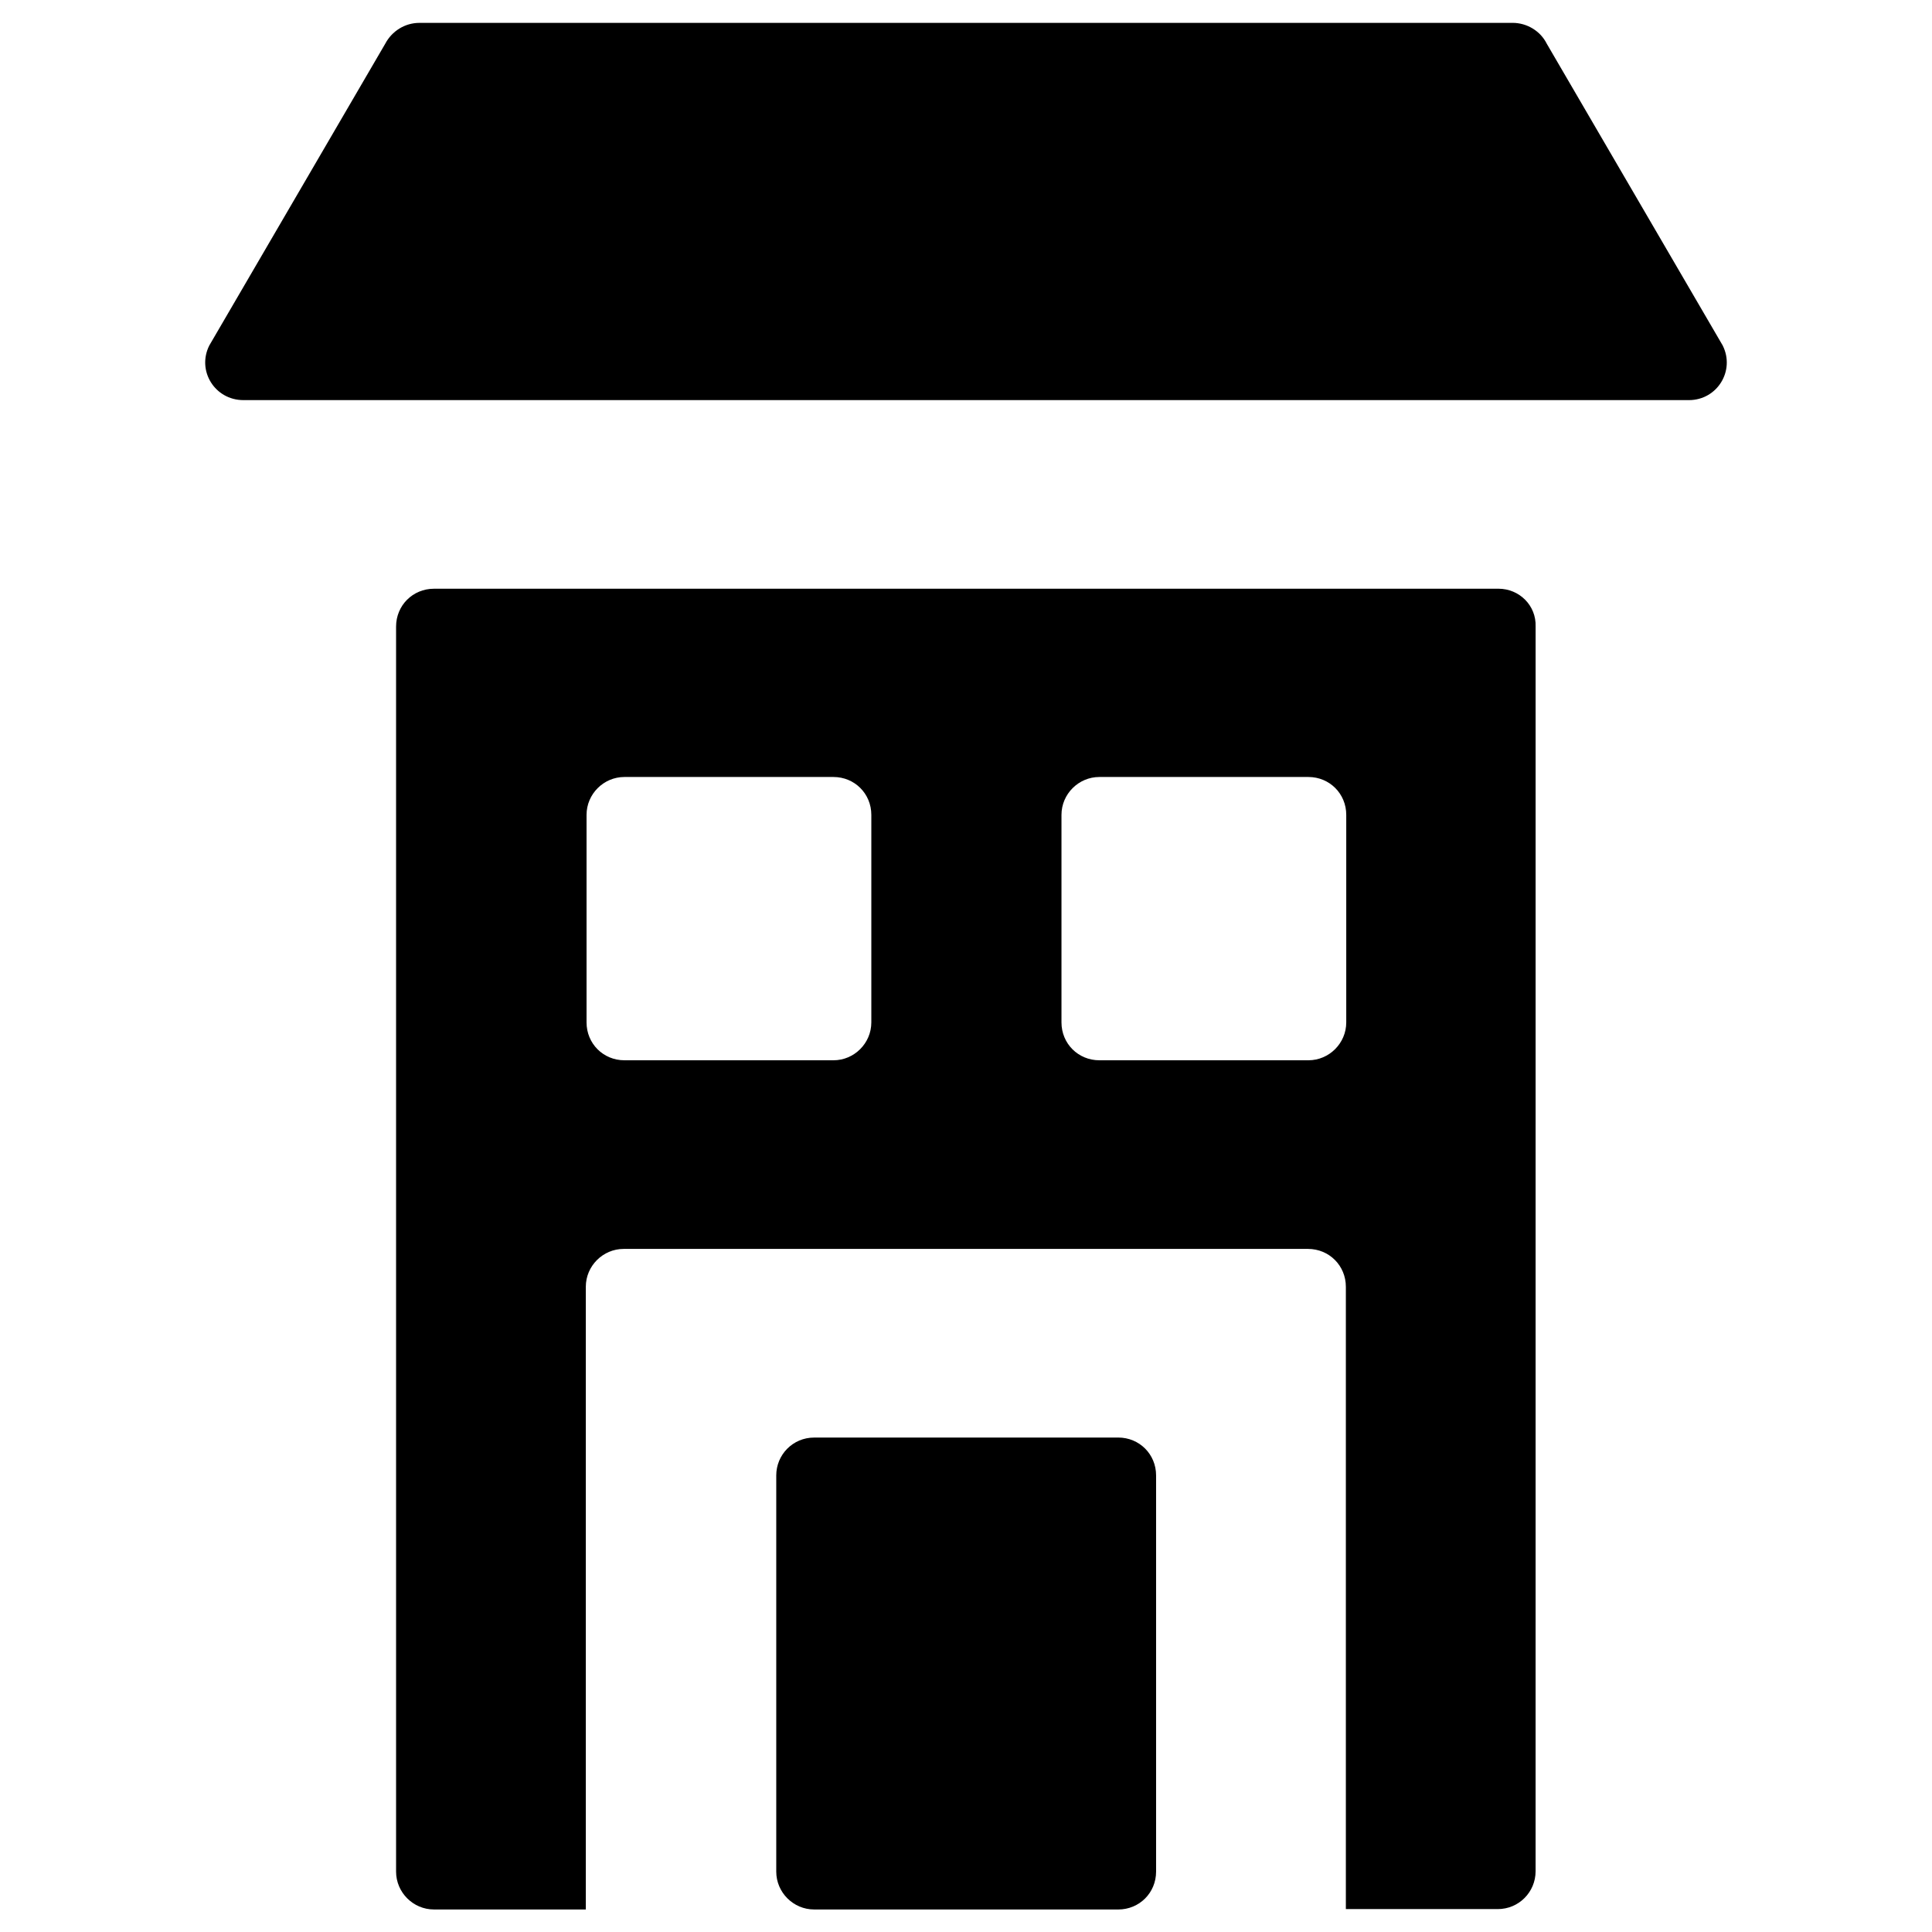
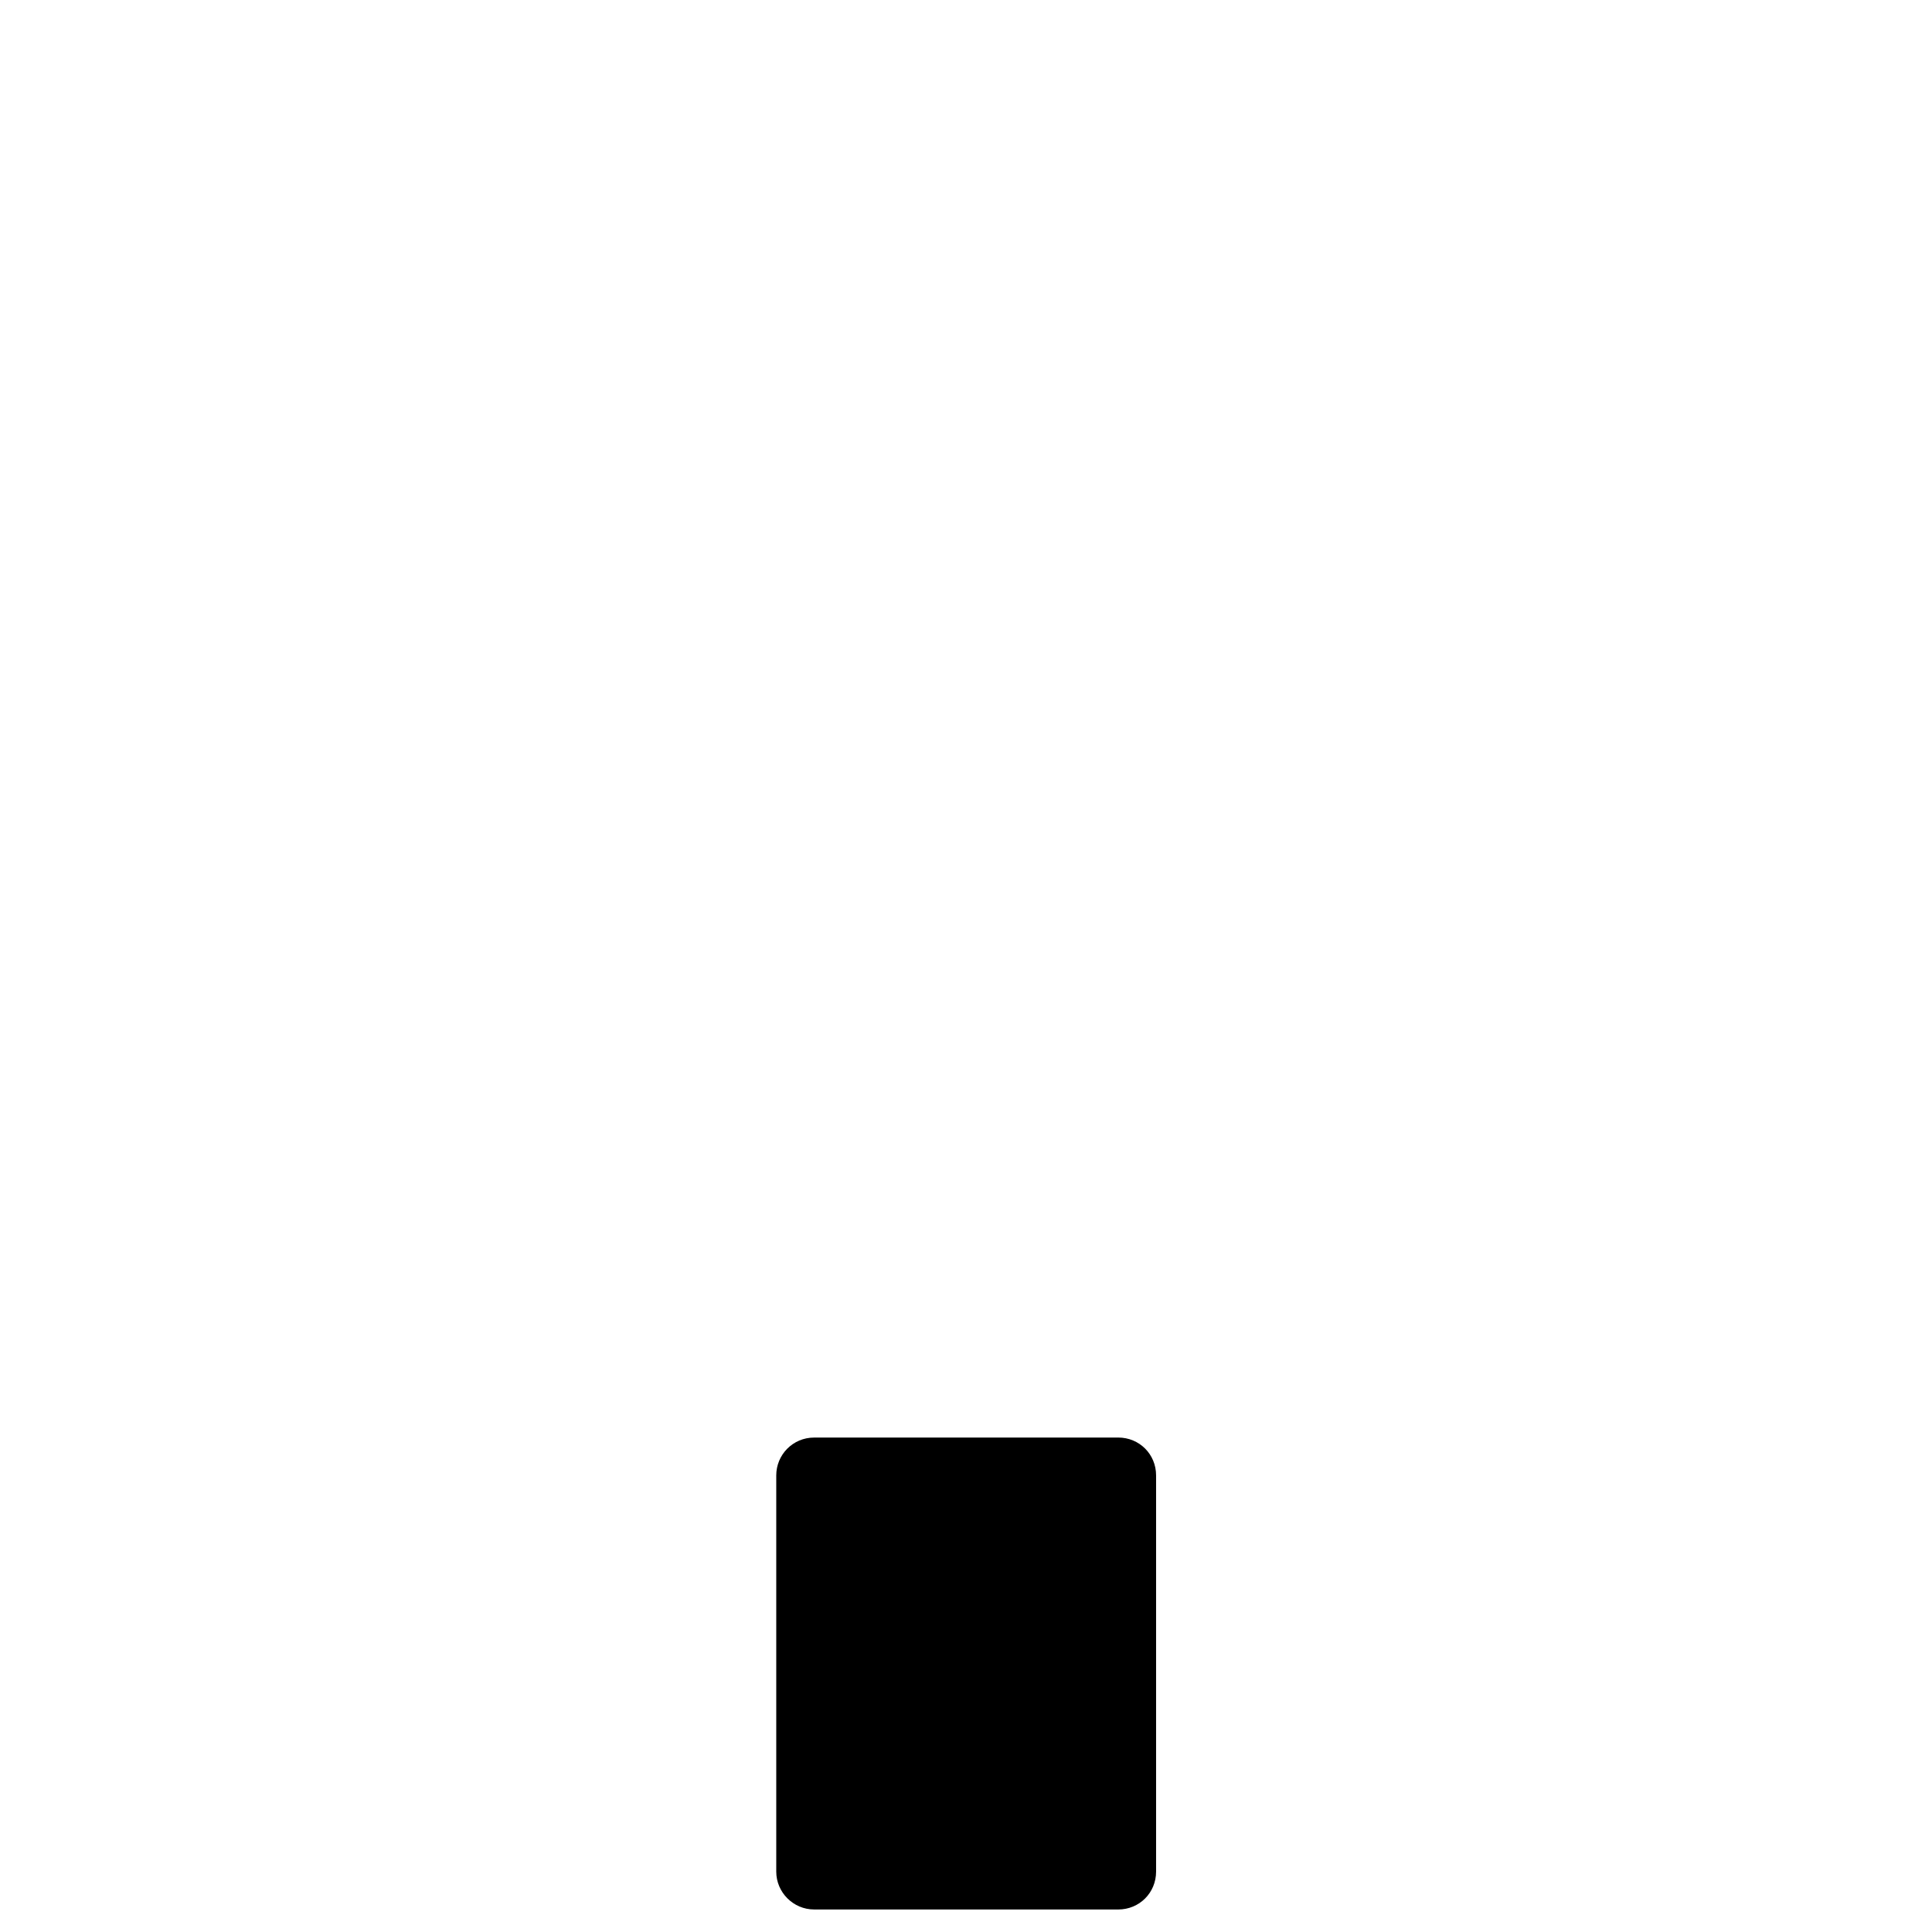
<svg xmlns="http://www.w3.org/2000/svg" fill="#000000" width="800px" height="800px" version="1.1" viewBox="144 144 512 512">
  <g>
-     <path d="m600.54 235.57-46.641-80c-1.672-3.344-5.215-5.512-9.055-5.512l-289.69 0.004c-3.836 0-7.281 2.164-9.055 5.512l-46.641 79.996c-3.344 6.691 1.477 14.465 9.055 14.465h383.07c7.477 0 12.297-7.773 8.953-14.465z" />
-     <path d="m541.11 300.02h-282.11c-5.609 0-10.035 4.43-10.035 10.035v329.94c0 5.512 4.527 10.035 10.035 10.035h40.246v-165.02c0-5.512 4.527-10.035 10.035-10.035h181.35c5.609 0 10.035 4.43 10.035 10.035v164.92h40.246c5.609 0 10.035-4.527 10.035-10.035l0.004-329.84c0.195-5.609-4.332-10.039-9.84-10.039zm-166.2 114.93c0 5.512-4.527 10.035-10.035 10.035h-55.398c-5.609 0-10.035-4.43-10.035-10.035v-55.004c0-5.512 4.527-10.035 10.035-10.035h55.398c5.609 0 10.035 4.43 10.035 10.035zm125.86 0c0 5.512-4.527 10.035-10.035 10.035h-55.398c-5.609 0-10.035-4.43-10.035-10.035v-55.004c0-5.512 4.527-10.035 10.035-10.035h55.398c5.609 0 10.035 4.43 10.035 10.035z" />
    <path d="m440.34 524.97h-80.59c-5.609 0-10.035 4.527-10.035 10.035v104.99c0 5.512 4.527 10.035 10.035 10.035l80.59 0.004c5.609 0 10.035-4.43 10.035-10.035v-105c0-5.609-4.426-10.035-10.035-10.035z" />
  </g>
</svg>